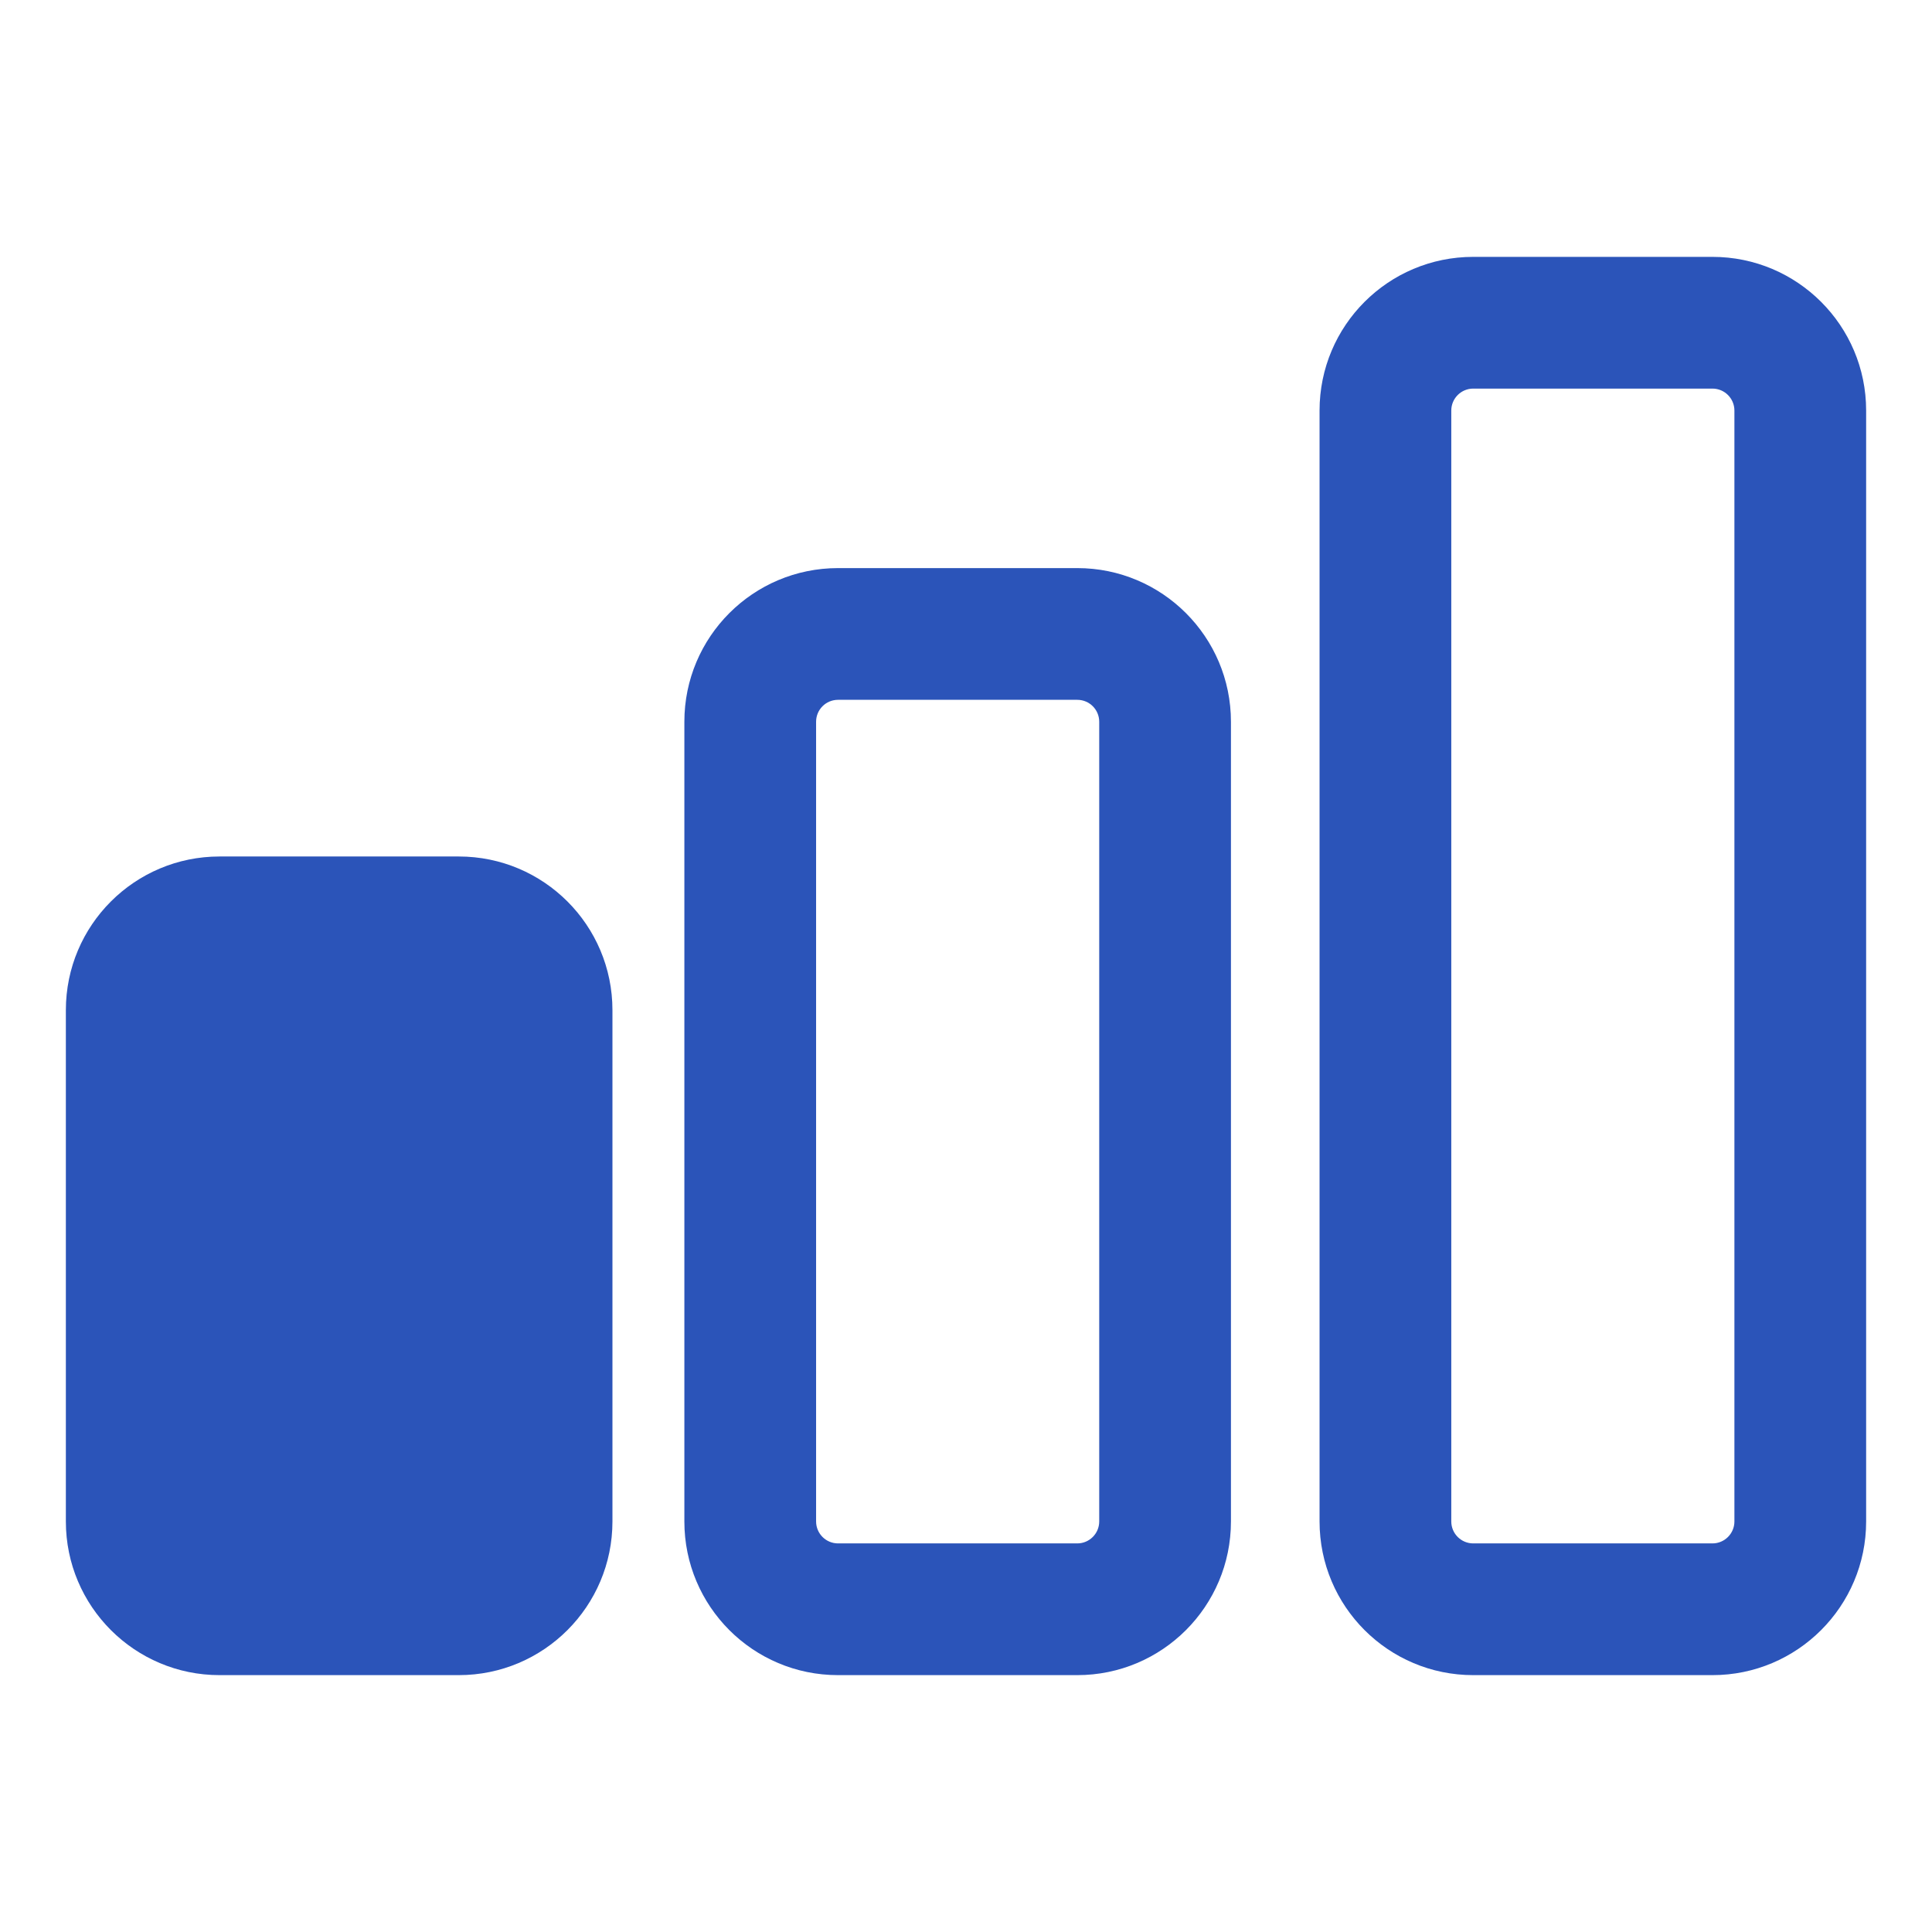
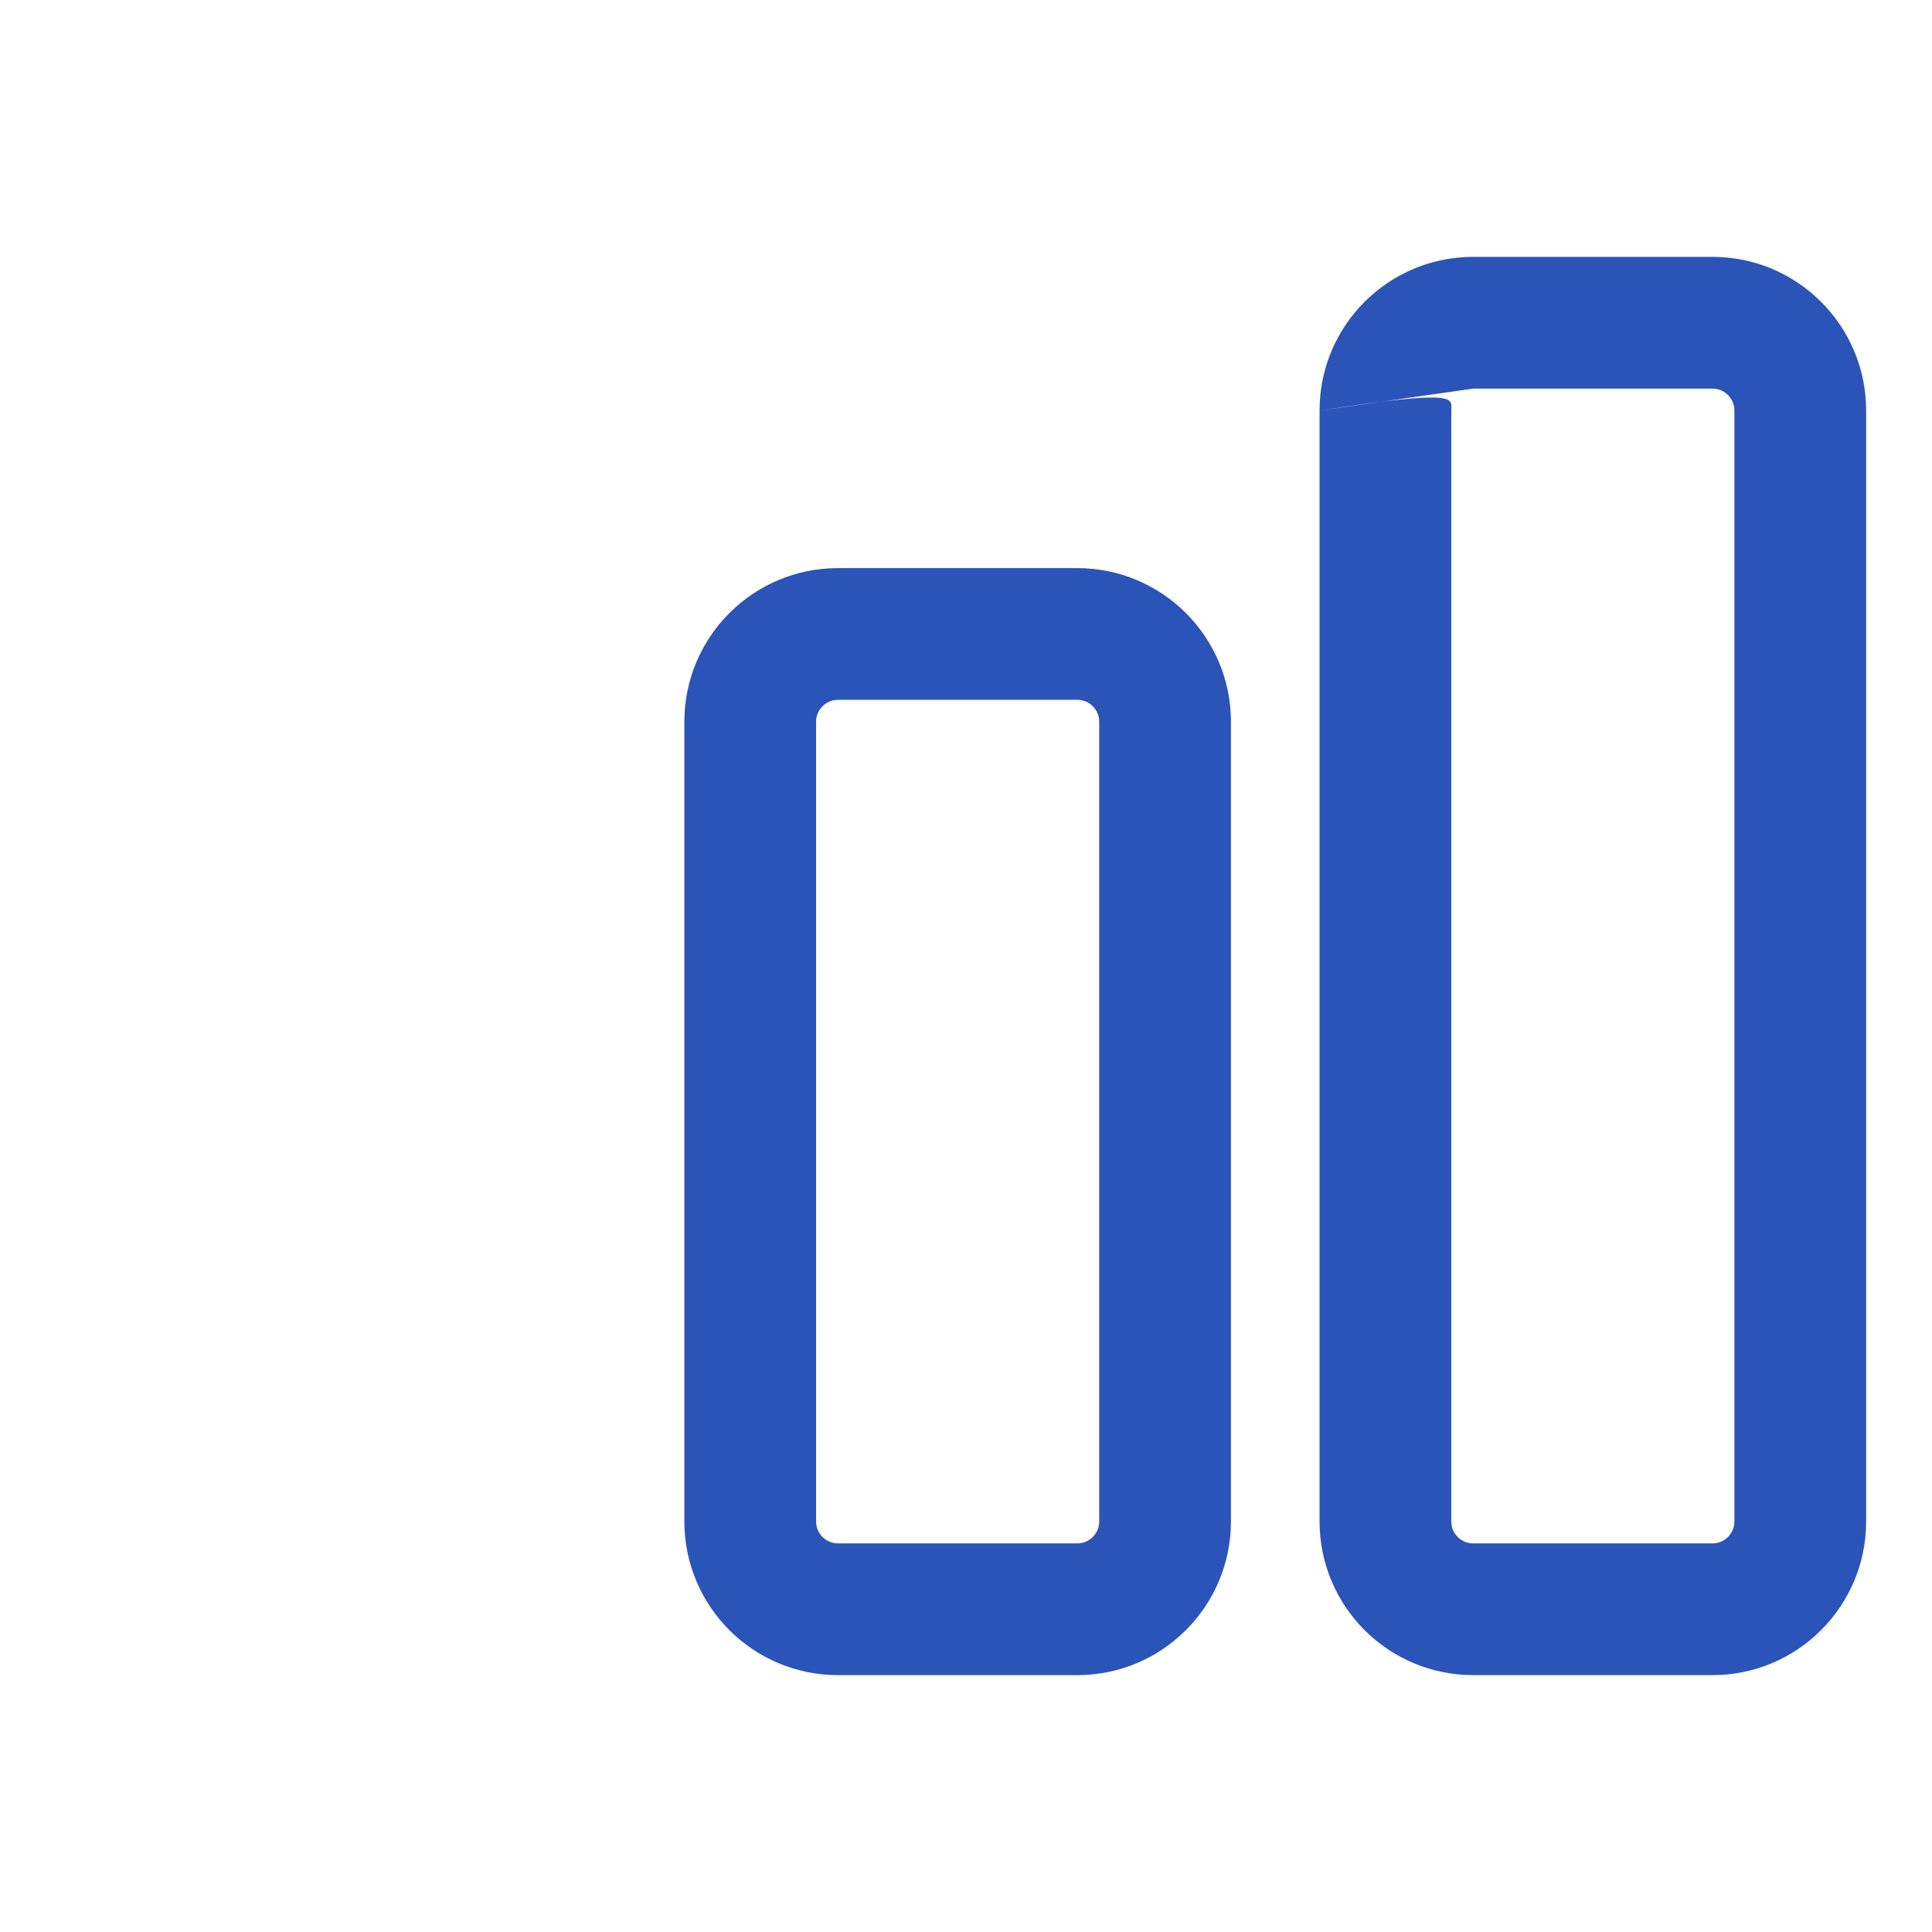
<svg xmlns="http://www.w3.org/2000/svg" width="22" height="22" viewBox="0 0 22 22" fill="none">
-   <path fill-rule="evenodd" clip-rule="evenodd" d="M2.5 9.753C1.534 9.753 0.75 10.536 0.75 11.503V17.325C0.75 18.291 1.534 19.075 2.5 19.075H5.224C6.191 19.075 6.974 18.291 6.974 17.325V11.503C6.974 10.536 6.191 9.753 5.224 9.753H2.5Z" fill="#2B54B9" />
  <path fill-rule="evenodd" clip-rule="evenodd" d="M7.793 8.219C7.793 7.252 8.576 6.469 9.543 6.469H12.267C13.233 6.469 14.017 7.252 14.017 8.219V17.325C14.017 18.292 13.233 19.075 12.267 19.075H9.543C8.576 19.075 7.793 18.292 7.793 17.325V8.219ZM9.543 7.969C9.405 7.969 9.293 8.08 9.293 8.219V17.325C9.293 17.463 9.405 17.575 9.543 17.575H12.267C12.405 17.575 12.517 17.463 12.517 17.325V8.219C12.517 8.08 12.405 7.969 12.267 7.969H9.543Z" fill="#2B54B9" />
-   <path fill-rule="evenodd" clip-rule="evenodd" d="M15.026 4.675C15.026 3.708 15.809 2.925 16.776 2.925H19.5C20.466 2.925 21.25 3.708 21.25 4.675V17.325C21.25 18.291 20.466 19.075 19.5 19.075H16.776C15.809 19.075 15.026 18.291 15.026 17.325V4.675ZM16.776 4.425C16.638 4.425 16.526 4.537 16.526 4.675V17.325C16.526 17.463 16.638 17.575 16.776 17.575H19.5C19.638 17.575 19.75 17.463 19.75 17.325V4.675C19.75 4.537 19.638 4.425 19.5 4.425H16.776Z" fill="#2B54B9" />
+   <path fill-rule="evenodd" clip-rule="evenodd" d="M15.026 4.675C15.026 3.708 15.809 2.925 16.776 2.925H19.5C20.466 2.925 21.25 3.708 21.25 4.675V17.325C21.25 18.291 20.466 19.075 19.5 19.075H16.776C15.809 19.075 15.026 18.291 15.026 17.325V4.675ZC16.638 4.425 16.526 4.537 16.526 4.675V17.325C16.526 17.463 16.638 17.575 16.776 17.575H19.5C19.638 17.575 19.75 17.463 19.75 17.325V4.675C19.75 4.537 19.638 4.425 19.5 4.425H16.776Z" fill="#2B54B9" />
</svg>